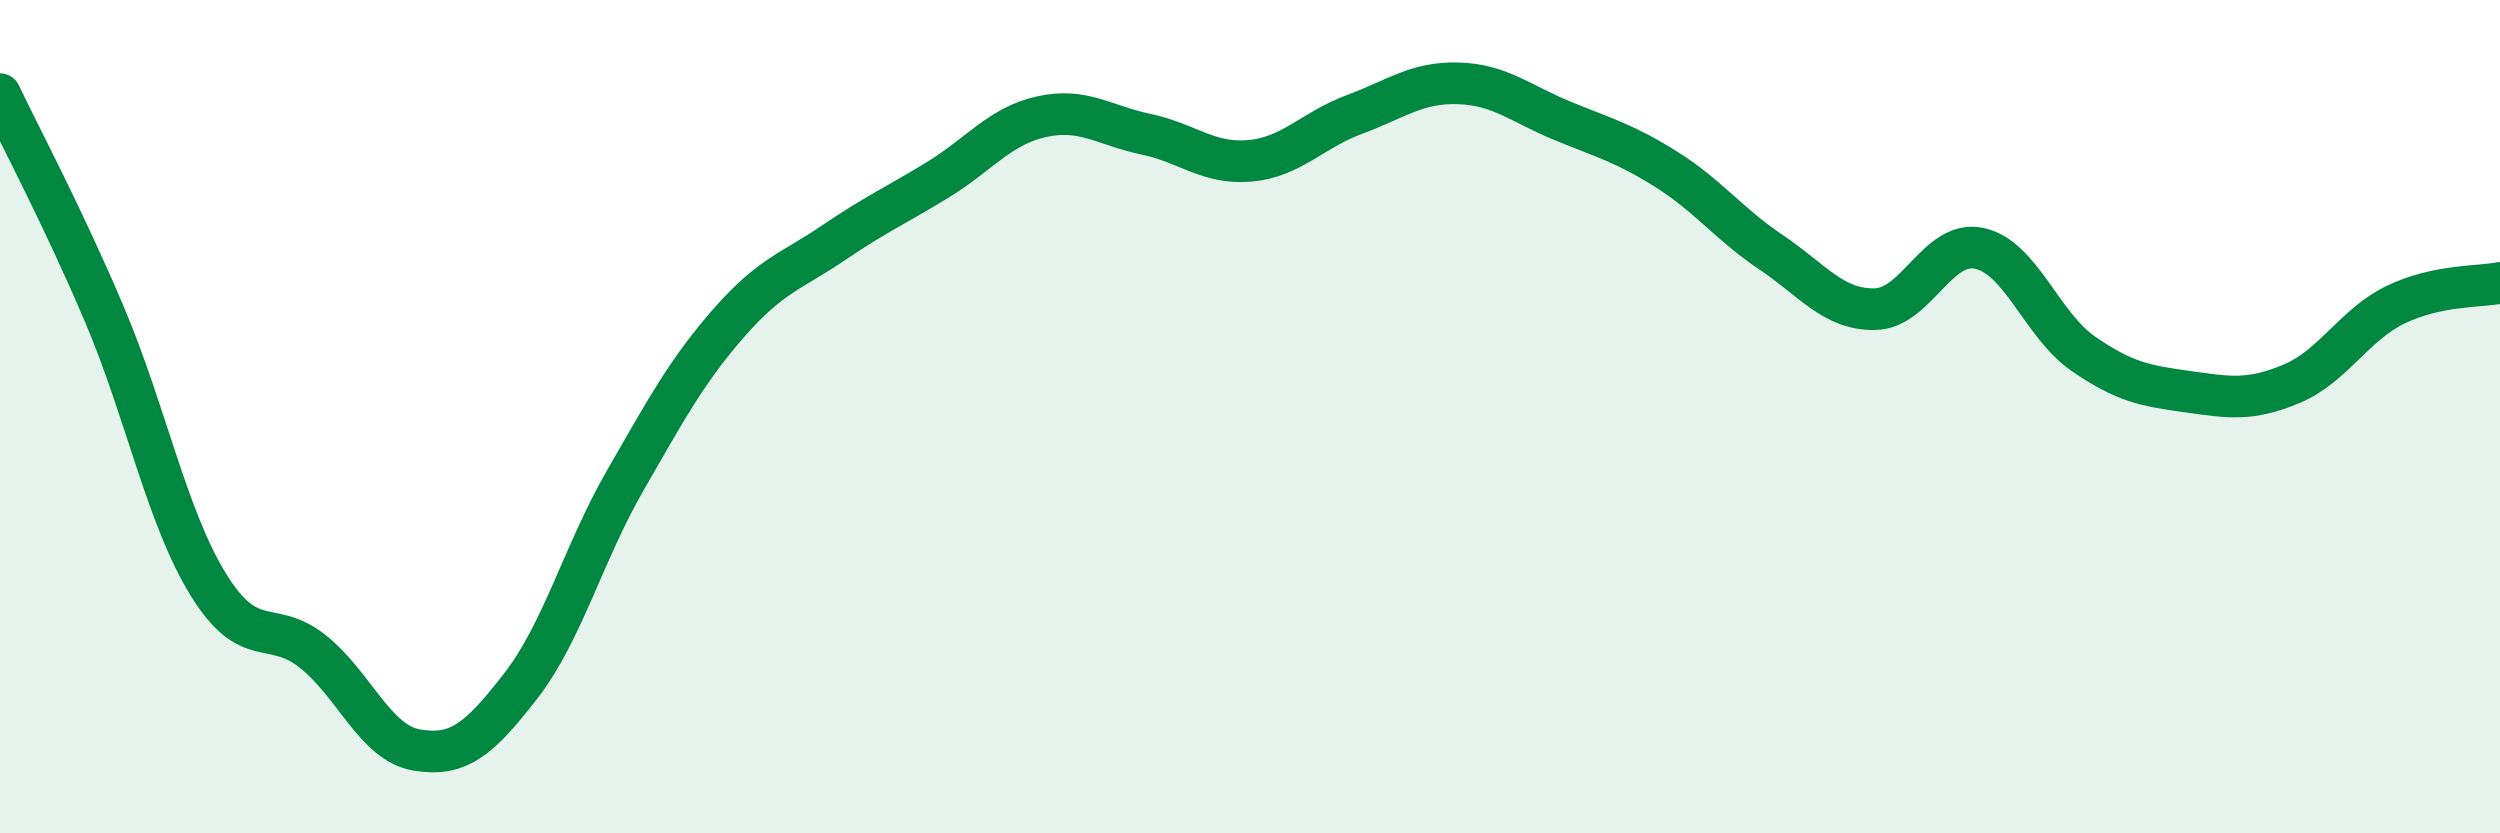
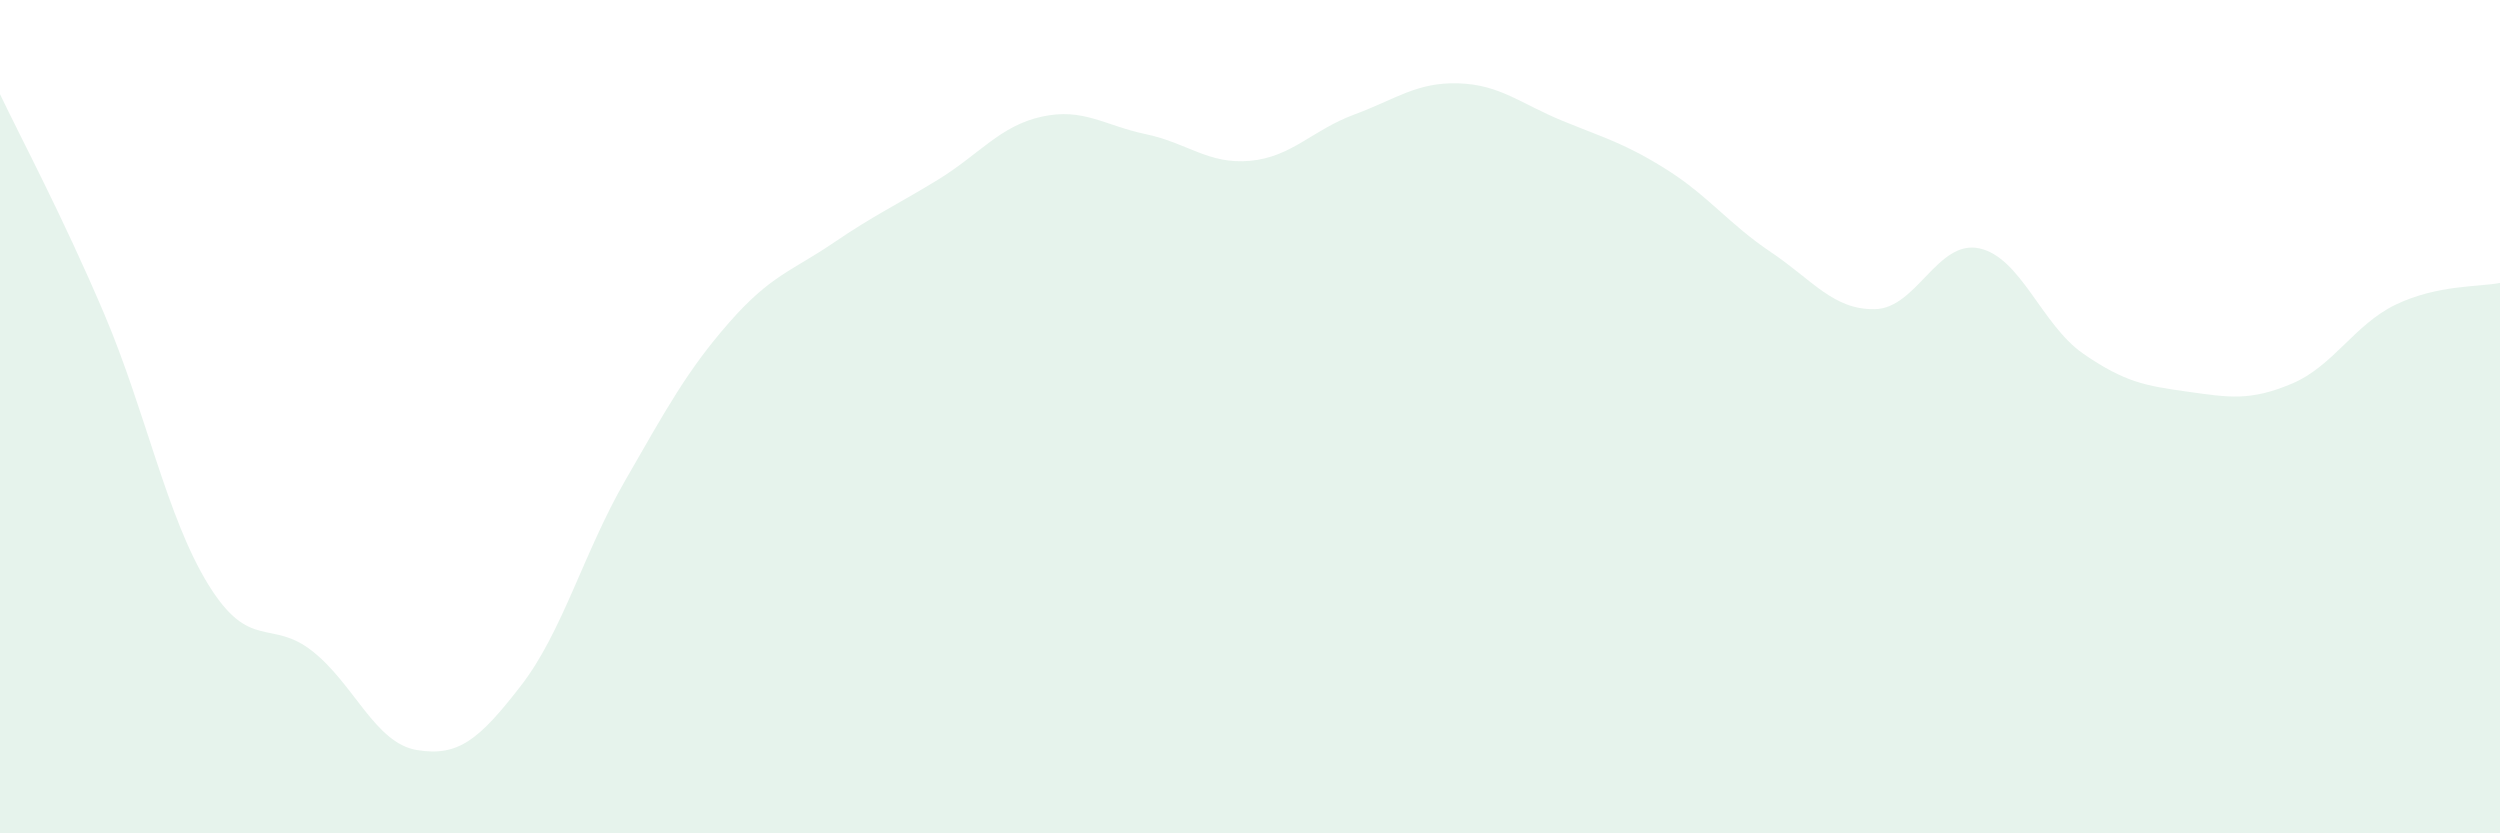
<svg xmlns="http://www.w3.org/2000/svg" width="60" height="20" viewBox="0 0 60 20">
  <path d="M 0,2.26 C 0.5,3.31 1.5,5.18 2.5,7.53 C 3.5,9.88 4,12.41 5,14.03 C 6,15.65 6.5,14.84 7.5,15.63 C 8.5,16.42 9,17.83 10,18 C 11,18.17 11.5,17.75 12.5,16.46 C 13.5,15.17 14,13.28 15,11.54 C 16,9.8 16.5,8.88 17.5,7.74 C 18.5,6.6 19,6.51 20,5.83 C 21,5.15 21.5,4.93 22.5,4.32 C 23.5,3.71 24,3.02 25,2.8 C 26,2.58 26.5,3.01 27.5,3.22 C 28.5,3.43 29,3.95 30,3.86 C 31,3.77 31.5,3.12 32.5,2.75 C 33.5,2.38 34,1.97 35,2 C 36,2.03 36.5,2.49 37.5,2.9 C 38.5,3.31 39,3.44 40,4.07 C 41,4.7 41.5,5.38 42.5,6.05 C 43.5,6.72 44,7.44 45,7.42 C 46,7.4 46.5,5.75 47.5,5.96 C 48.5,6.17 49,7.8 50,8.49 C 51,9.18 51.5,9.26 52.5,9.4 C 53.5,9.54 54,9.63 55,9.21 C 56,8.79 56.5,7.79 57.5,7.31 C 58.5,6.83 59.5,6.89 60,6.79L60 20L0 20Z" fill="#008740" opacity="0.1" stroke-linecap="round" stroke-linejoin="round" />
-   <path d="M 0,2.26 C 0.5,3.31 1.5,5.18 2.5,7.53 C 3.5,9.88 4,12.41 5,14.03 C 6,15.65 6.5,14.84 7.5,15.63 C 8.5,16.42 9,17.83 10,18 C 11,18.17 11.5,17.75 12.5,16.46 C 13.5,15.17 14,13.28 15,11.54 C 16,9.8 16.5,8.88 17.5,7.74 C 18.5,6.6 19,6.51 20,5.83 C 21,5.15 21.5,4.93 22.5,4.32 C 23.5,3.71 24,3.02 25,2.8 C 26,2.58 26.5,3.01 27.5,3.22 C 28.5,3.43 29,3.95 30,3.86 C 31,3.77 31.5,3.12 32.5,2.75 C 33.5,2.38 34,1.97 35,2 C 36,2.03 36.5,2.49 37.5,2.9 C 38.5,3.31 39,3.44 40,4.07 C 41,4.7 41.5,5.38 42.5,6.05 C 43.5,6.72 44,7.44 45,7.42 C 46,7.4 46.5,5.75 47.5,5.96 C 48.5,6.17 49,7.8 50,8.49 C 51,9.18 51.5,9.26 52.5,9.4 C 53.5,9.54 54,9.63 55,9.21 C 56,8.79 56.5,7.79 57.5,7.31 C 58.5,6.83 59.5,6.89 60,6.79" stroke="#008740" stroke-width="1" fill="none" stroke-linecap="round" stroke-linejoin="round" />
</svg>